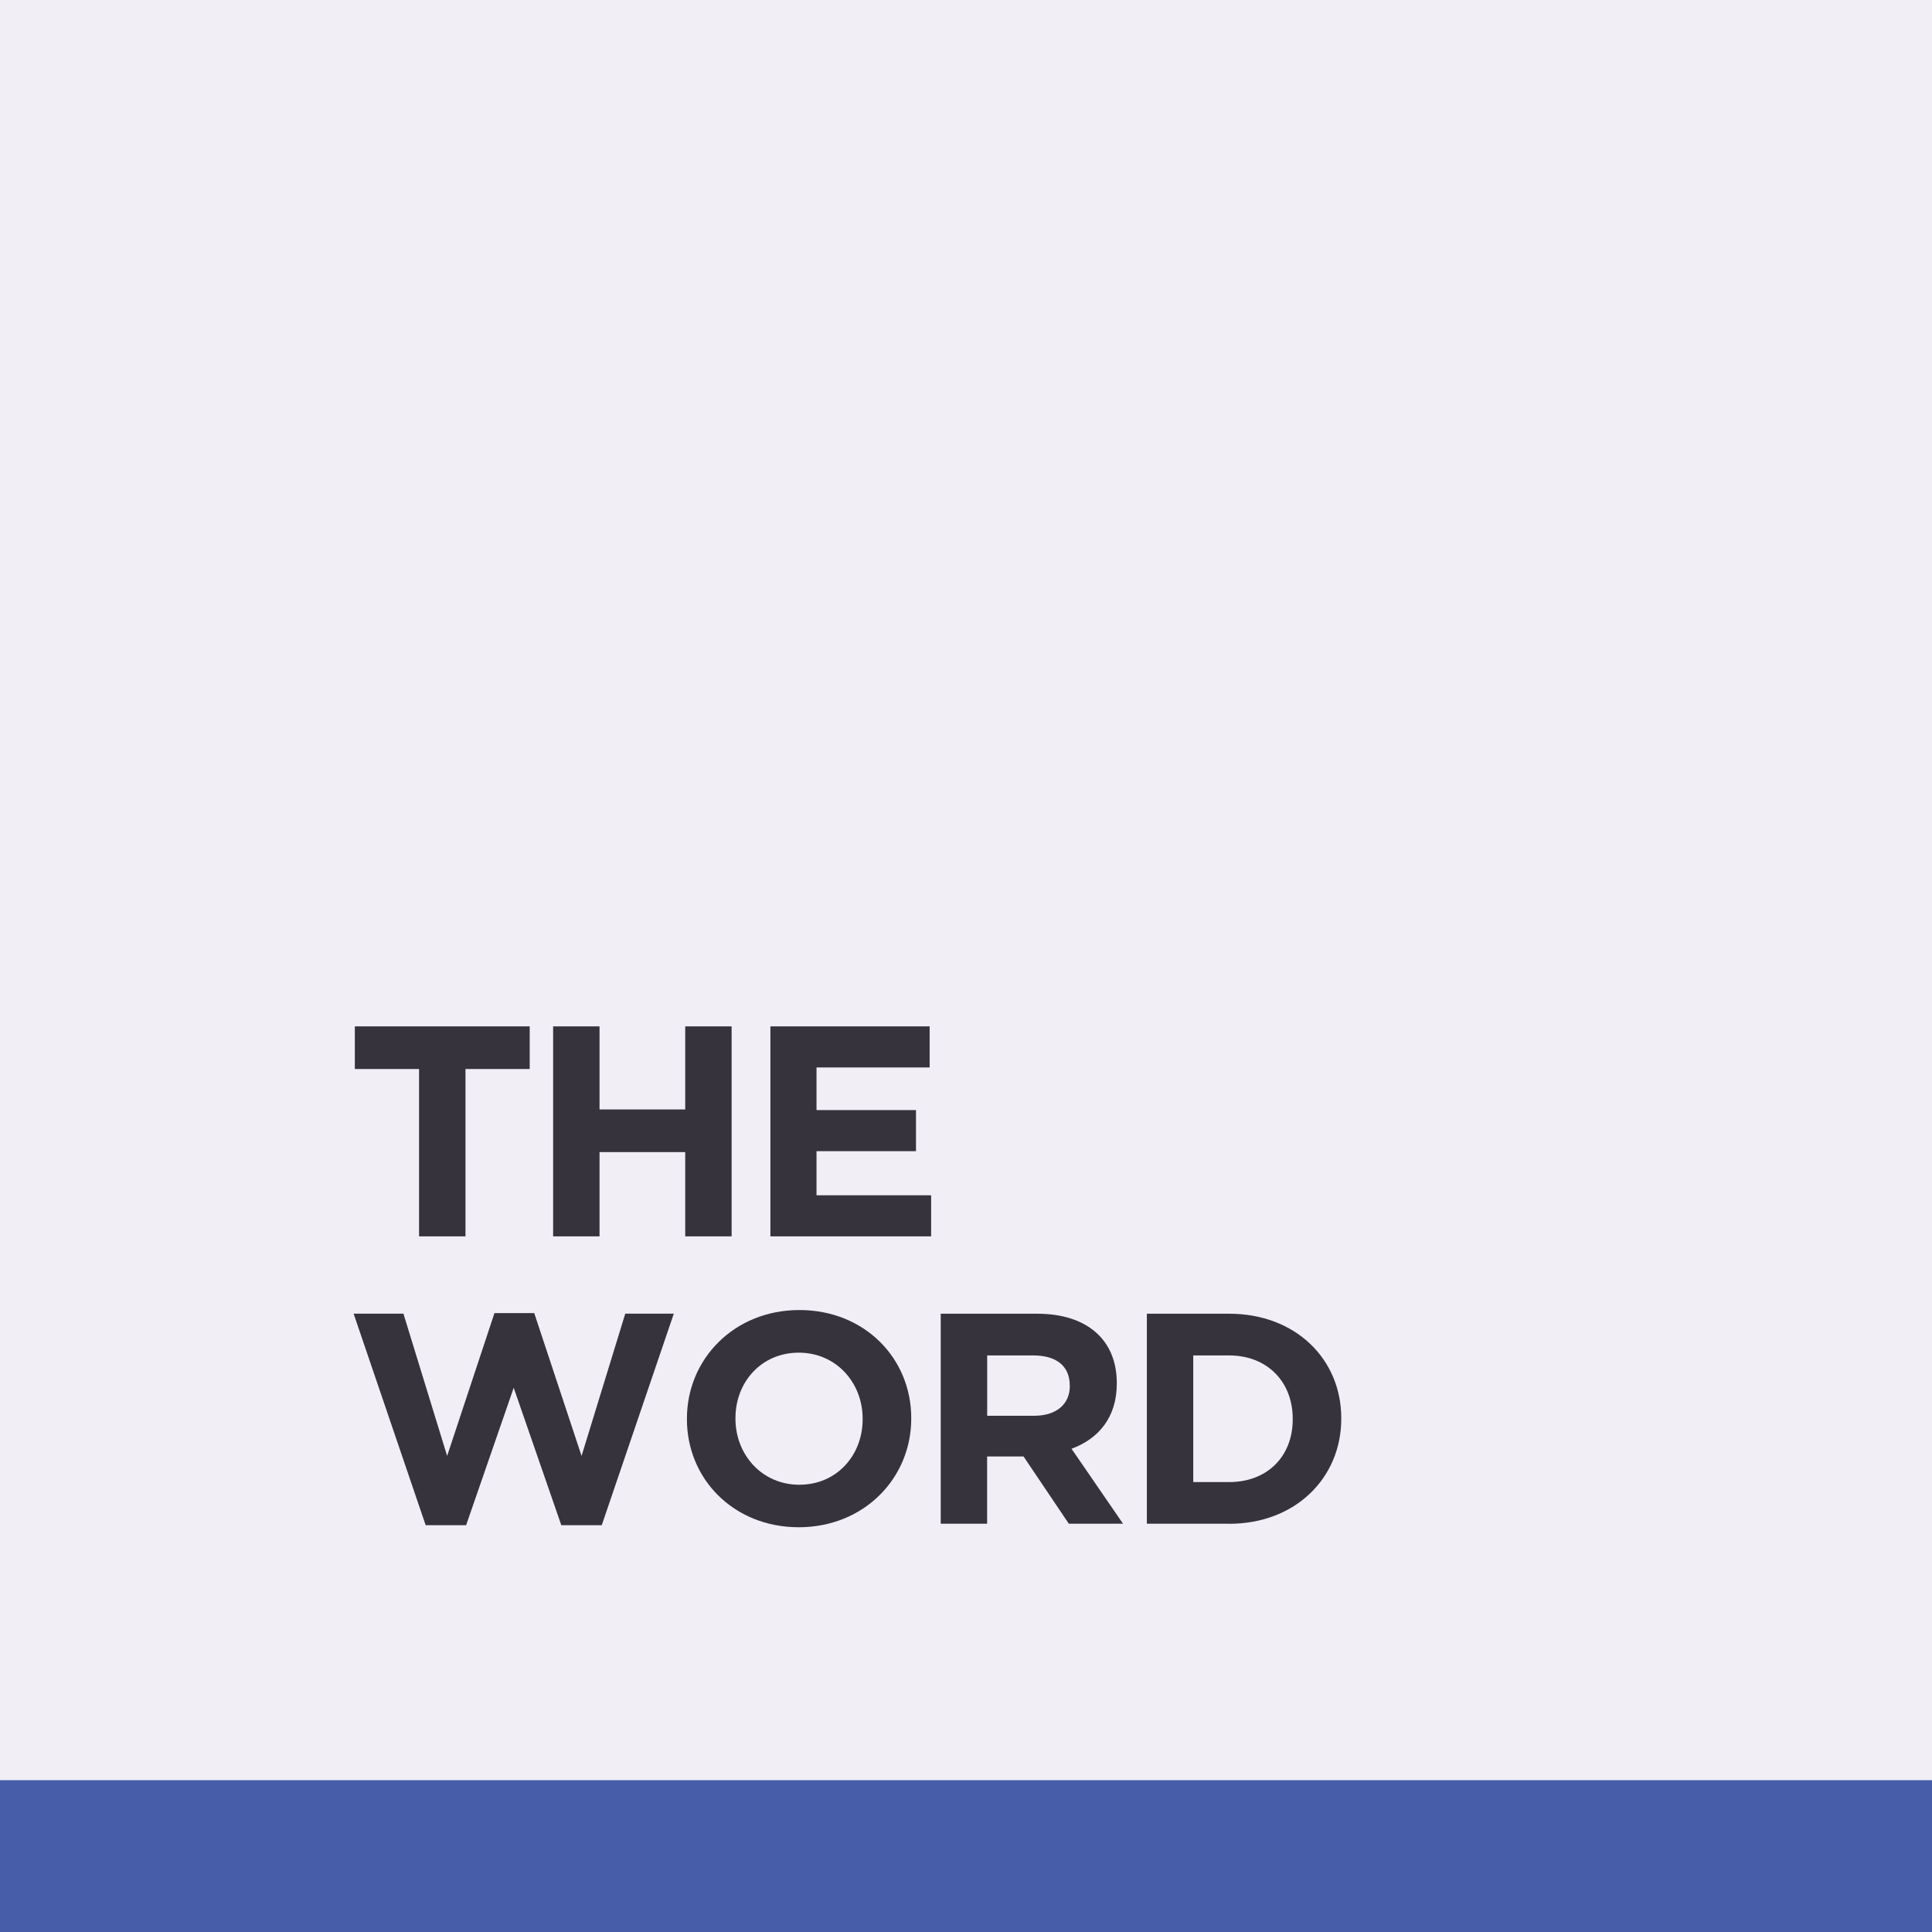
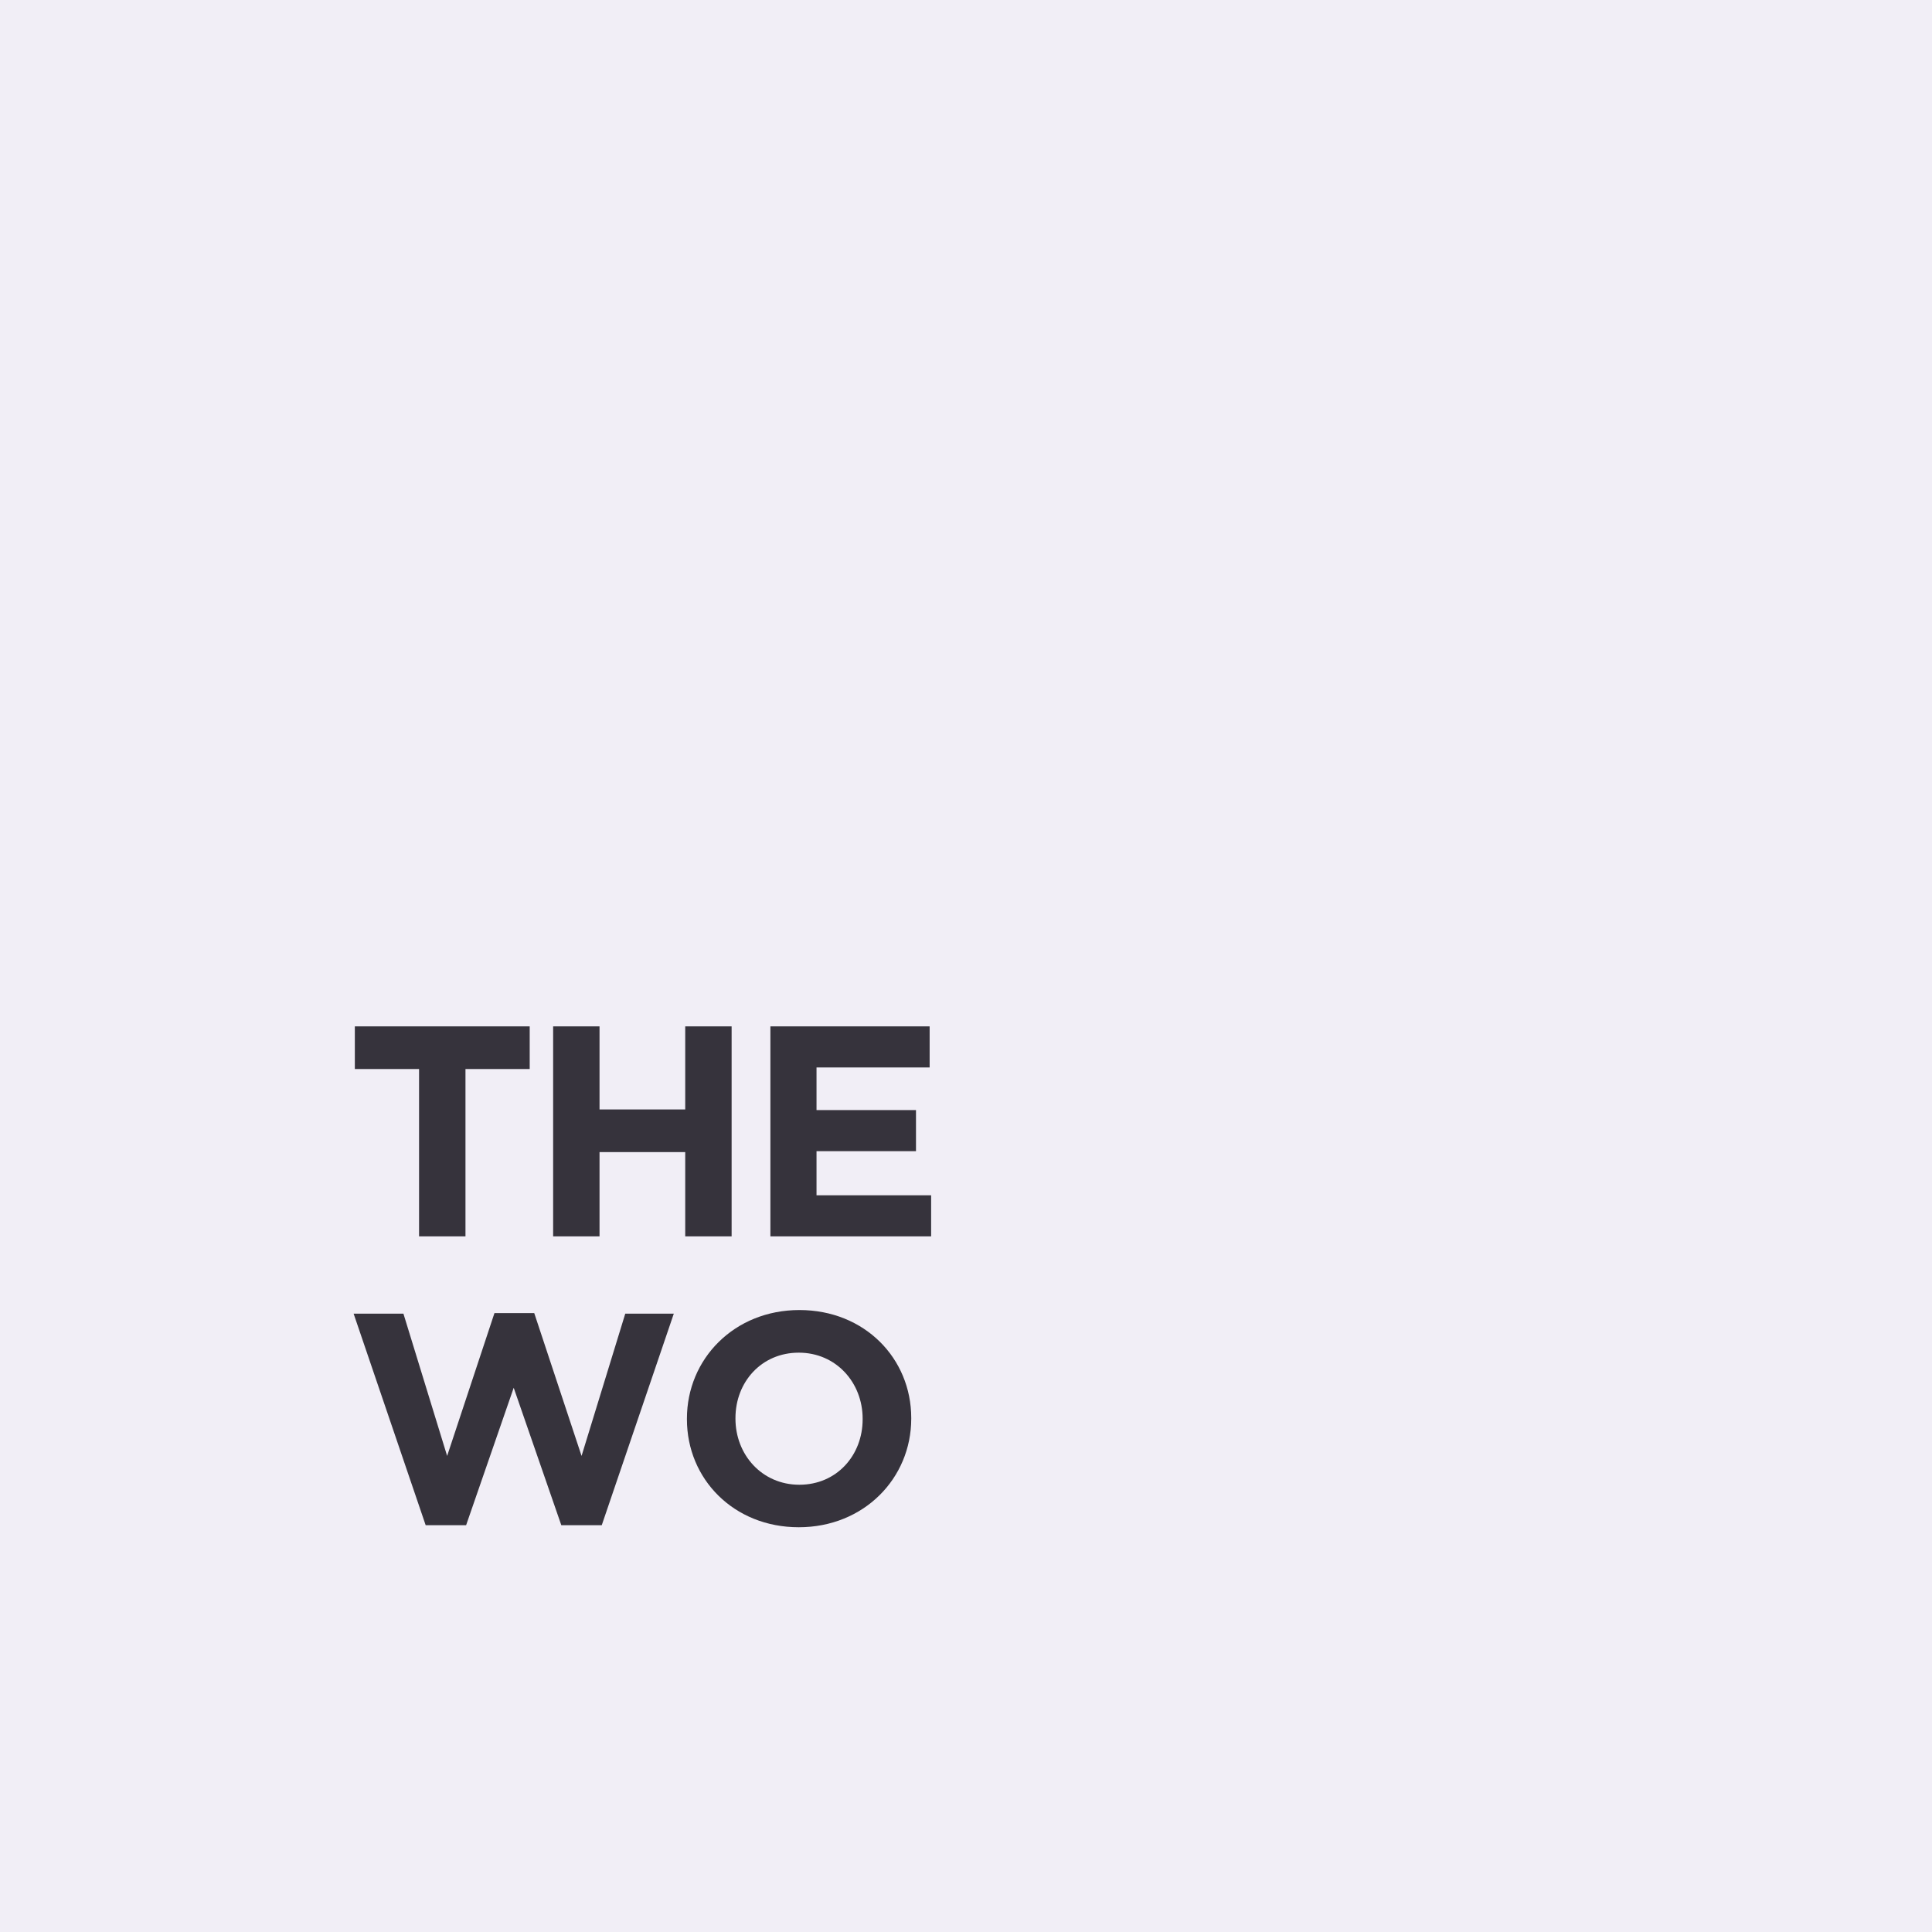
<svg xmlns="http://www.w3.org/2000/svg" width="140" height="140" viewBox="0 0 140 140" fill="none">
  <rect width="140" height="140" fill="#F1EEF6" />
-   <rect y="129" width="140" height="11" fill="#475DAA" />
  <path d="M33.73 77.465V89.592H30.367V77.465H25.713V74.375H38.384V77.465H33.73Z" fill="#36333C" />
  <path d="M49.654 89.592V83.485H43.444V89.592H40.082V74.375H43.444V80.395H49.654V74.375H53.016V89.592H49.654Z" fill="#36333C" />
  <path d="M55.826 89.592V74.375H67.365V77.352H59.168V80.441H66.376V83.418H59.168V86.615H67.473V89.592H55.826Z" fill="#36333C" />
  <path d="M43.605 110.523H40.675L37.225 100.563L33.776 110.523H30.846L25.625 95.193H29.234L32.401 105.502L35.83 95.152H38.713L42.142 105.502L45.309 95.193H48.826L43.605 110.523Z" fill="#36333C" />
  <path d="M57.882 110.67C53.165 110.67 49.777 107.17 49.777 102.846V102.8C49.777 98.475 53.206 94.93 57.928 94.93C62.649 94.93 66.032 98.429 66.032 102.754V102.8C66.032 107.124 62.603 110.67 57.882 110.67ZM62.51 102.8C62.51 100.192 60.59 98.019 57.882 98.019C55.173 98.019 53.294 100.151 53.294 102.759V102.805C53.294 105.413 55.215 107.59 57.923 107.59C60.631 107.59 62.51 105.459 62.51 102.851V102.805V102.8Z" fill="#36333C" />
-   <path d="M77.451 110.415L74.171 105.542H71.53V110.415H68.168V95.197H75.16C78.764 95.197 80.927 97.088 80.927 100.218V100.265C80.927 102.719 79.593 104.266 77.647 104.983L81.38 110.415H77.451ZM77.518 100.393C77.518 98.958 76.514 98.22 74.877 98.22H71.535V102.591H74.944C76.581 102.591 77.523 101.725 77.523 100.439V100.398L77.518 100.393Z" fill="#36333C" />
-   <path d="M89.068 110.415H83.106V95.197H89.068C93.877 95.197 97.193 98.481 97.193 102.765V102.811C97.193 107.094 93.872 110.42 89.068 110.42M93.676 102.811C93.676 100.116 91.817 98.22 89.068 98.22H86.468V107.397H89.068C91.822 107.397 93.676 105.547 93.676 102.852V102.806V102.811Z" fill="#36333C" />
</svg>